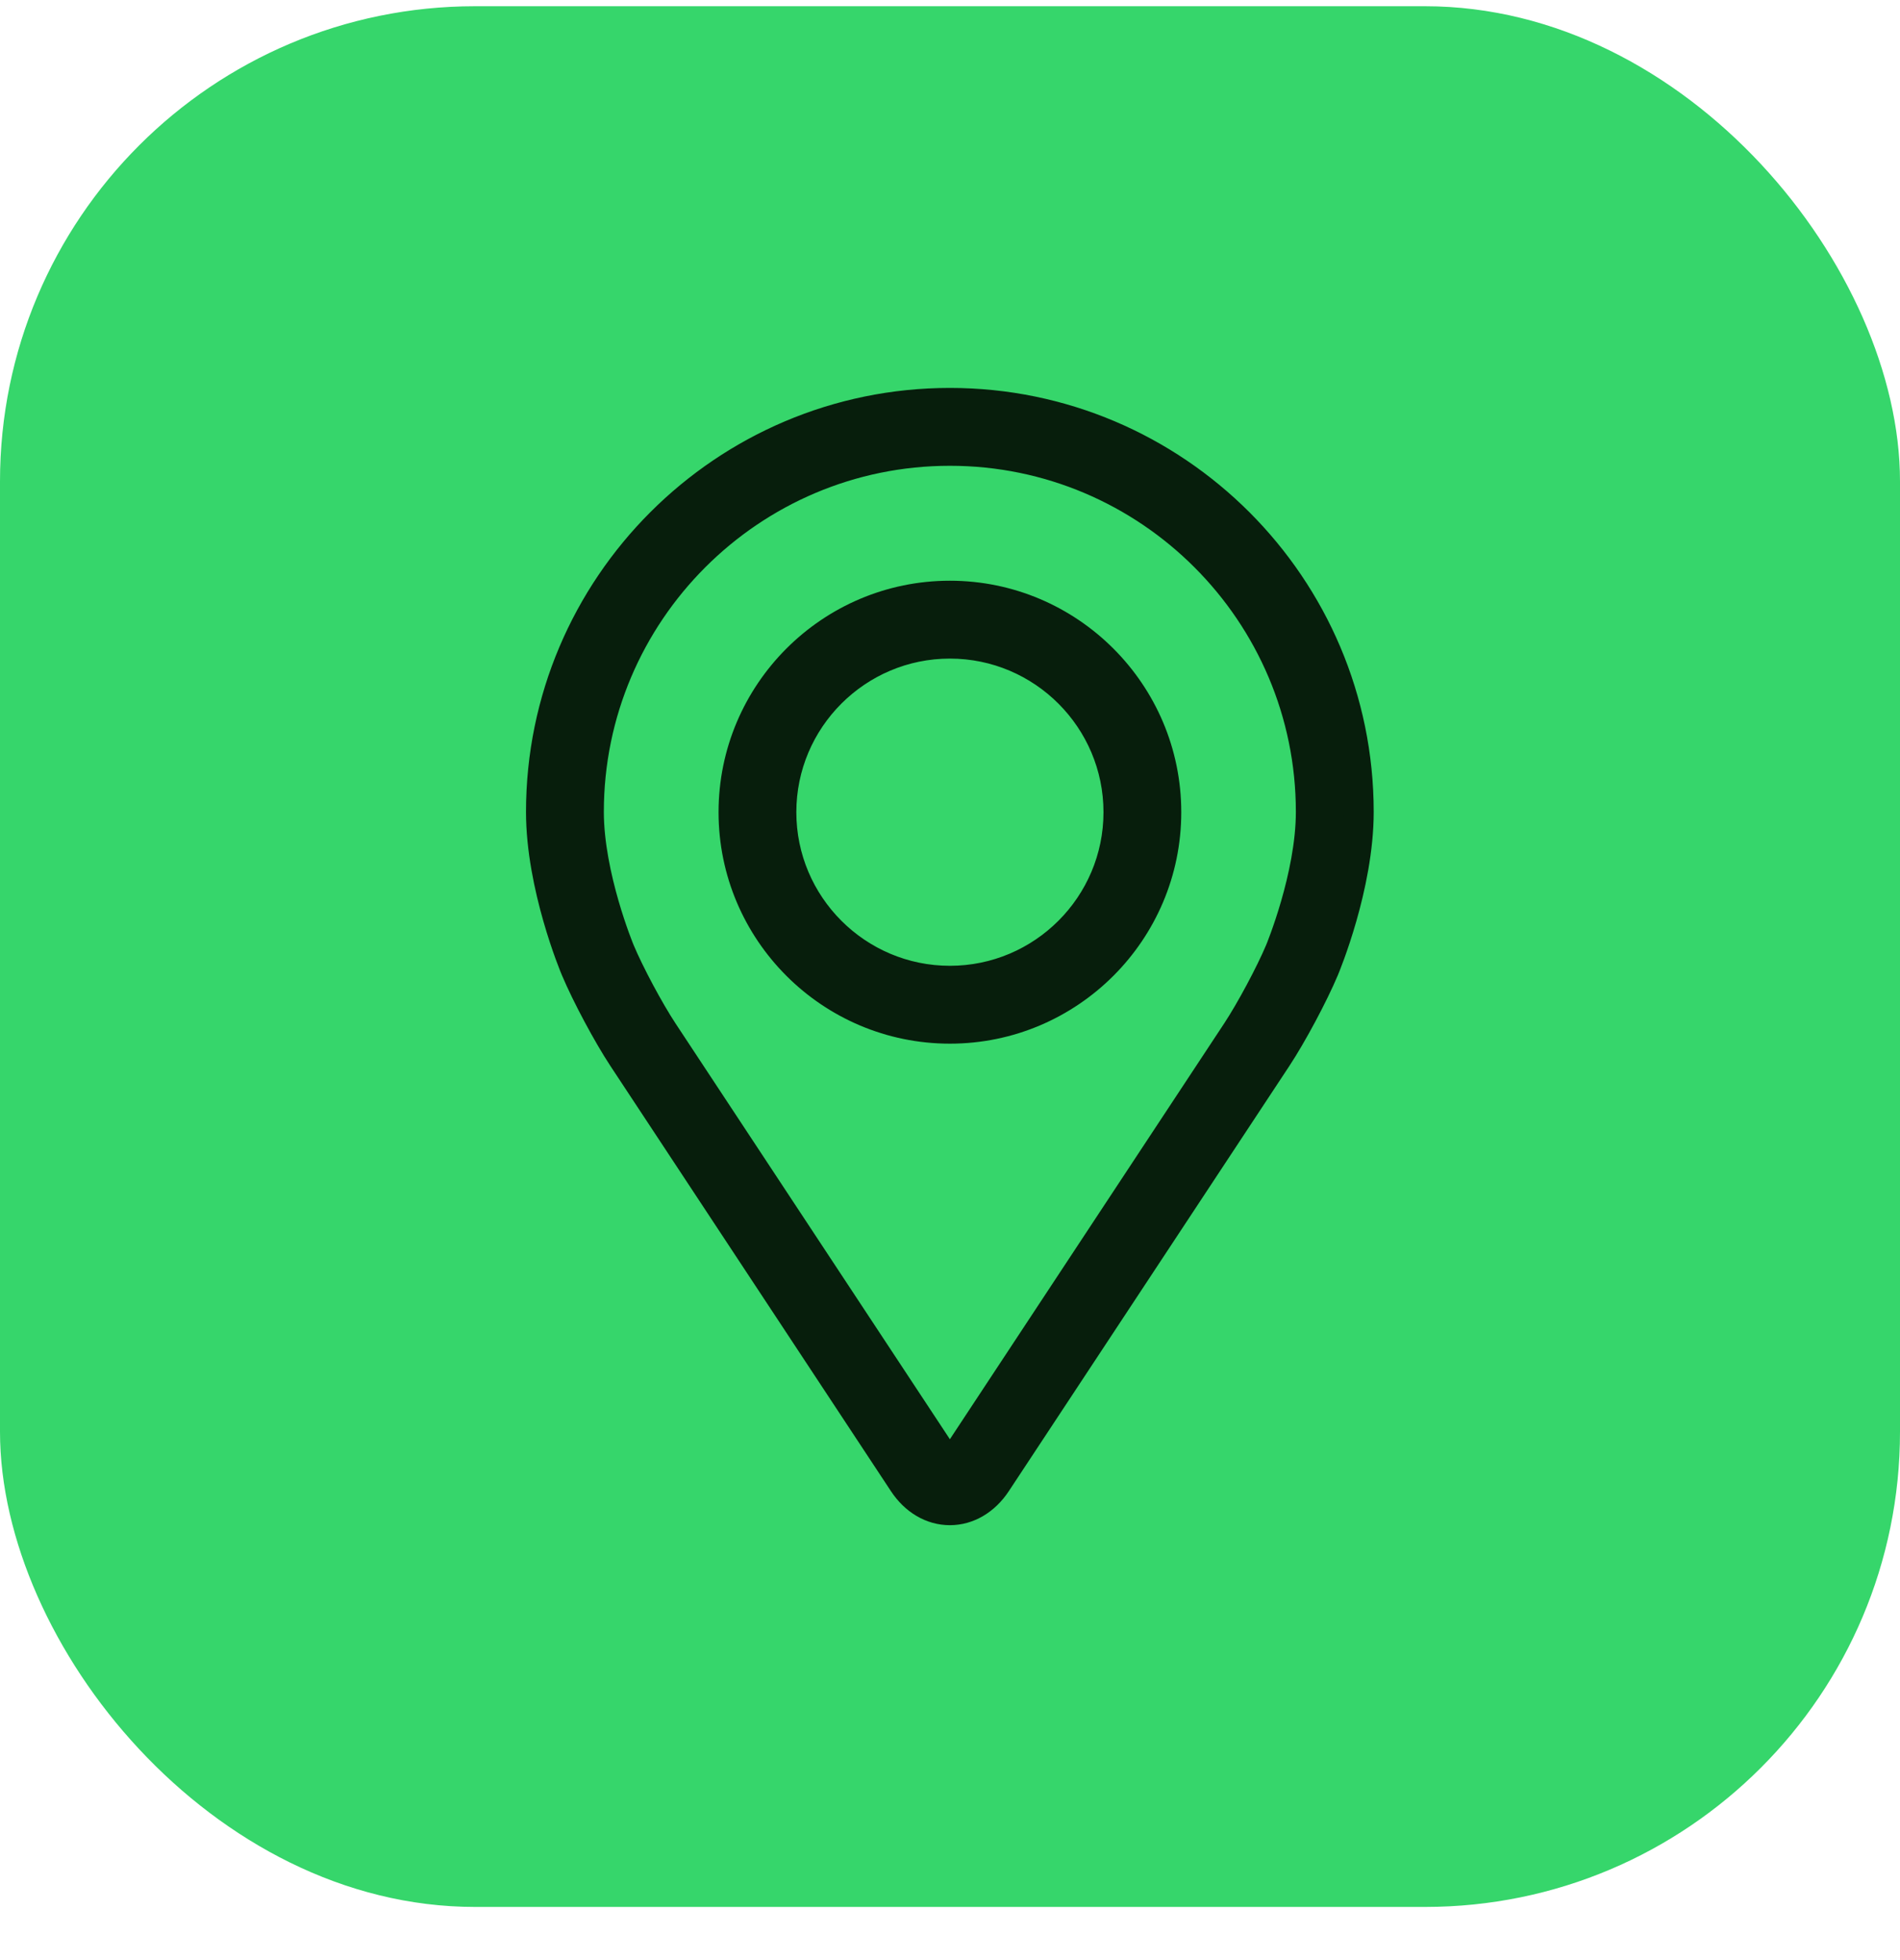
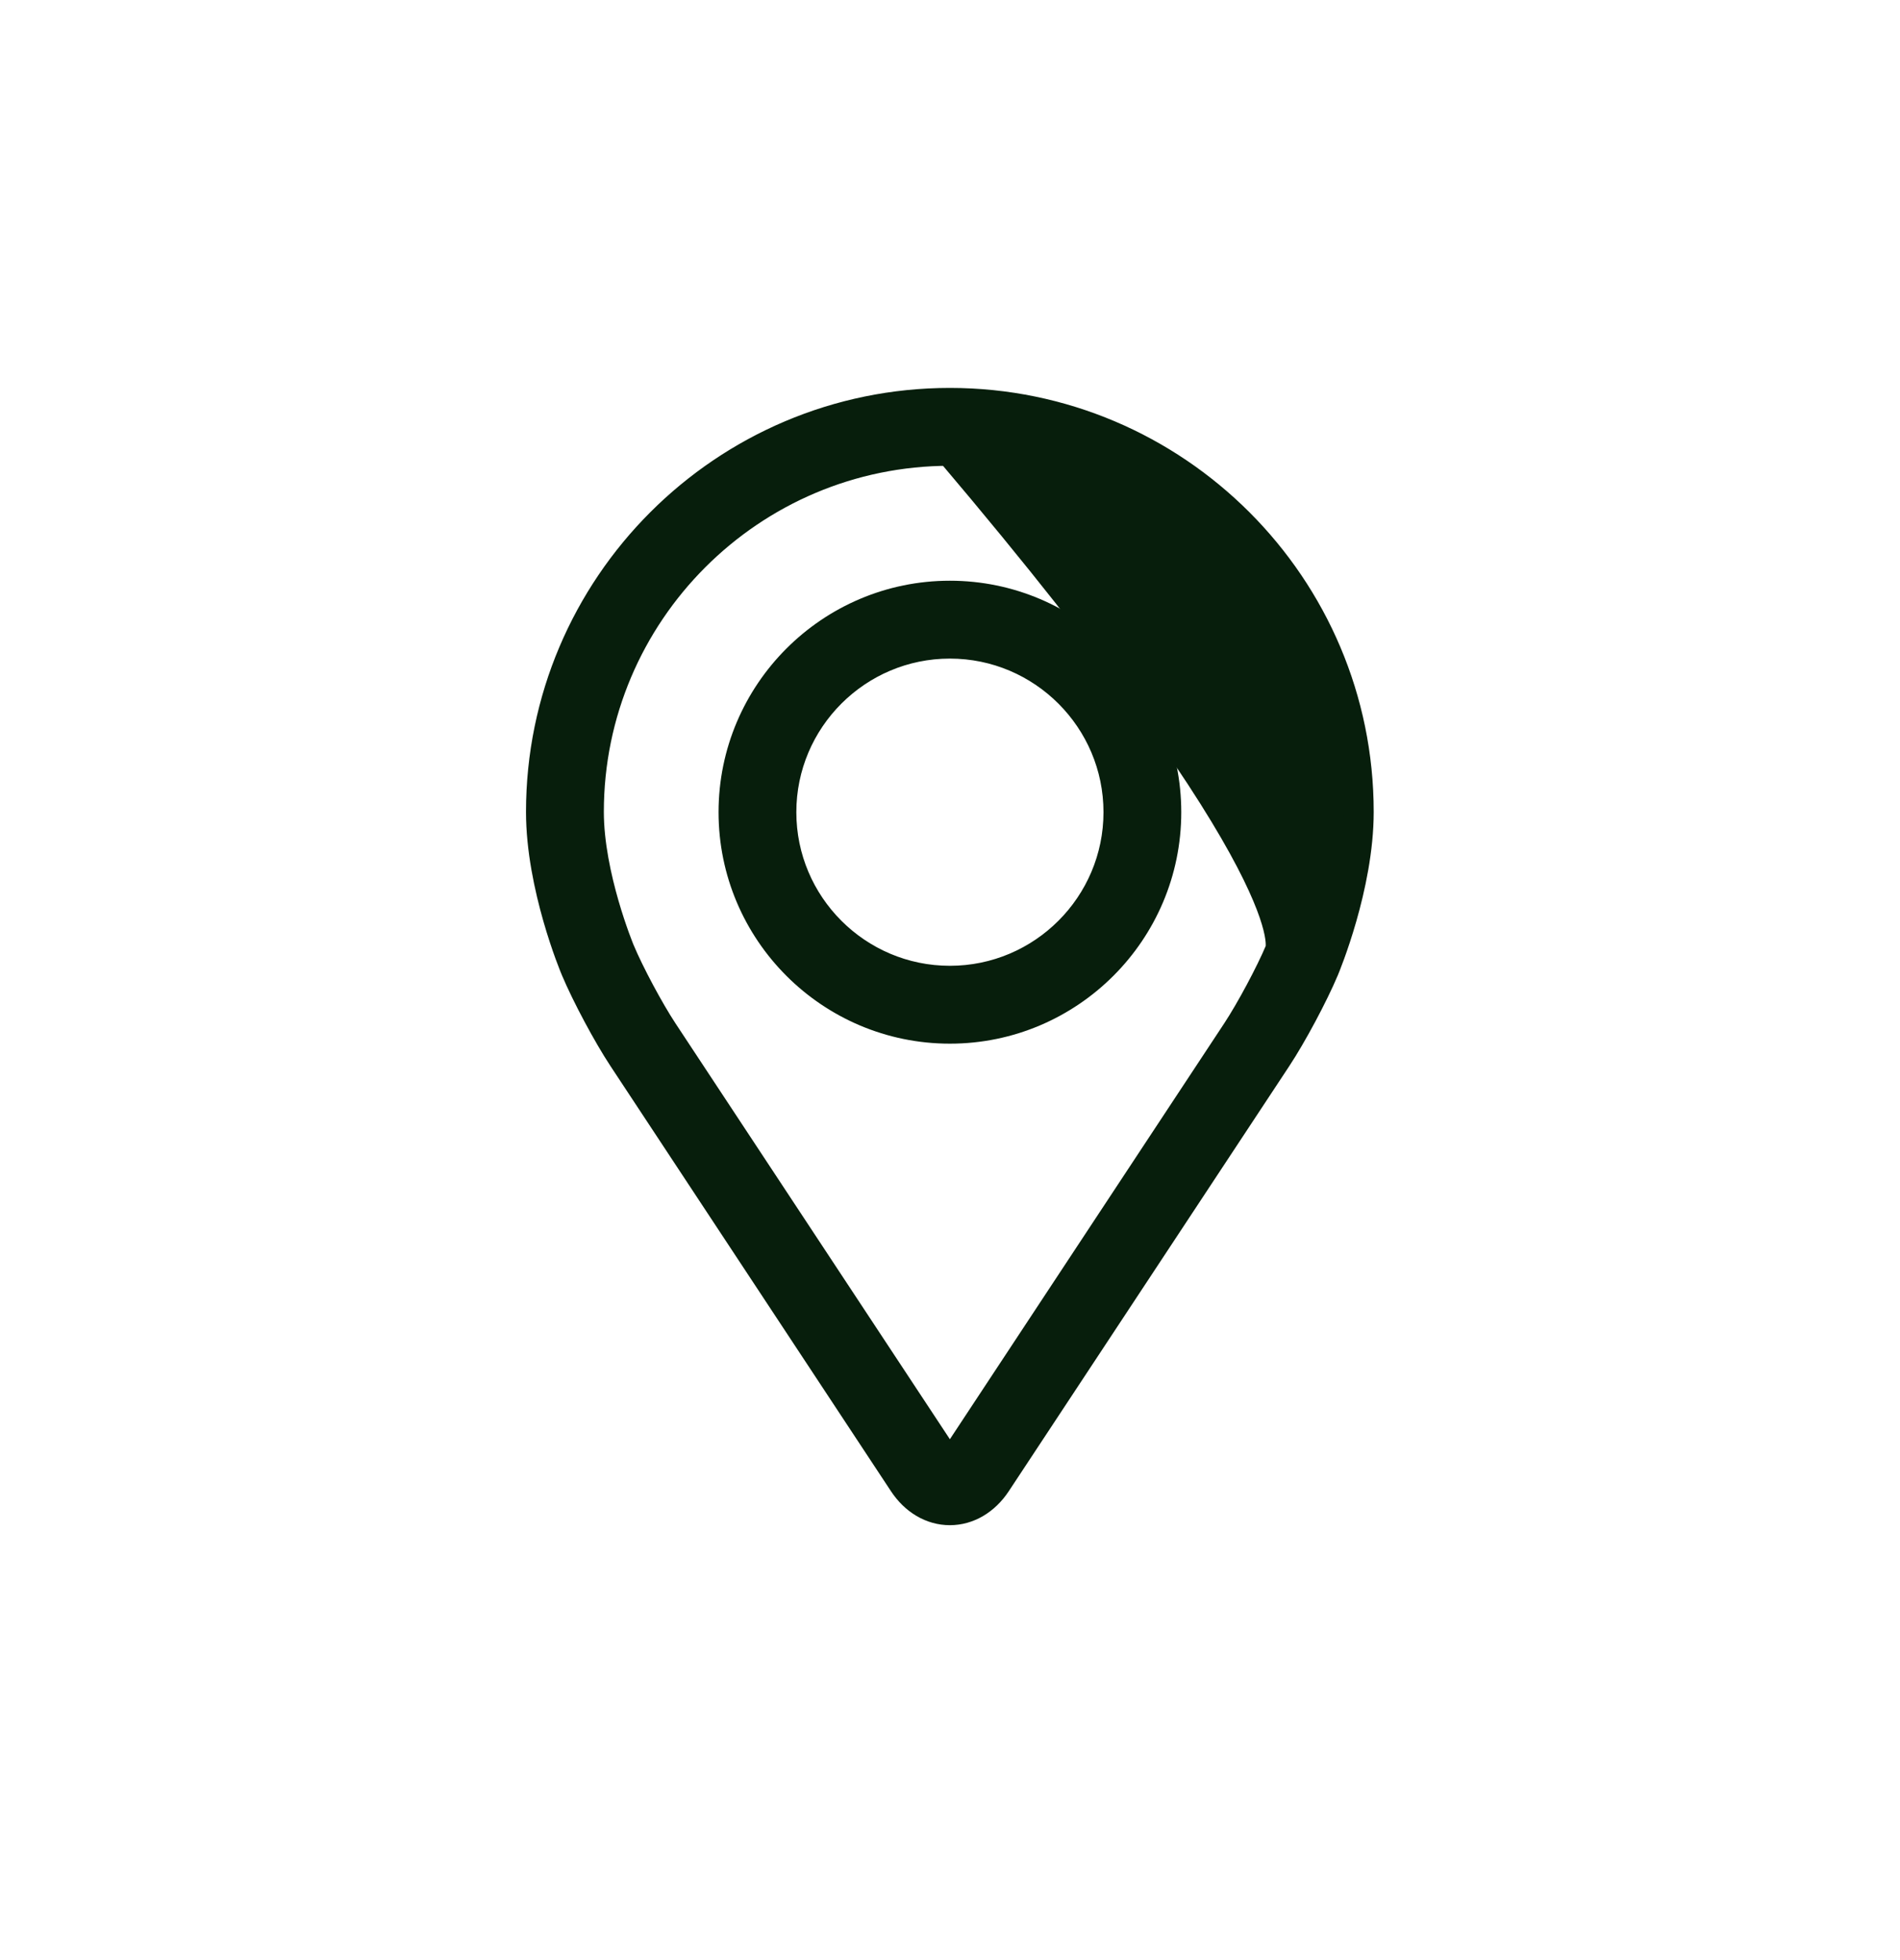
<svg xmlns="http://www.w3.org/2000/svg" width="32" height="33" viewBox="0 0 32 33" fill="none">
-   <rect y="0.105" width="32" height="32" rx="8" fill="#36D66B" />
-   <path d="M15.998 6.781C12.199 6.781 9.109 9.871 9.109 13.669C9.109 14.92 9.67 16.265 9.694 16.321C9.875 16.751 10.232 17.419 10.49 17.81L15.213 24.966C15.406 25.26 15.692 25.428 15.998 25.428C16.303 25.428 16.589 25.26 16.782 24.967L21.506 17.81C21.764 17.419 22.121 16.751 22.302 16.321C22.325 16.265 22.886 14.92 22.886 13.669C22.886 9.871 19.796 6.781 15.998 6.781ZM21.555 16.007C21.393 16.392 21.06 17.013 20.829 17.364L16.106 24.521C16.013 24.662 15.983 24.662 15.89 24.521L11.166 17.364C10.935 17.013 10.602 16.392 10.441 16.007C10.434 15.99 9.92 14.752 9.92 13.669C9.92 10.318 12.646 7.592 15.998 7.592C19.349 7.592 22.075 10.318 22.075 13.669C22.075 14.754 21.56 15.995 21.555 16.007Z" fill="#071E0C" stroke="#071E0C" stroke-width="0.5" />
+   <path d="M15.998 6.781C12.199 6.781 9.109 9.871 9.109 13.669C9.109 14.92 9.67 16.265 9.694 16.321C9.875 16.751 10.232 17.419 10.49 17.81L15.213 24.966C15.406 25.26 15.692 25.428 15.998 25.428C16.303 25.428 16.589 25.26 16.782 24.967L21.506 17.81C21.764 17.419 22.121 16.751 22.302 16.321C22.325 16.265 22.886 14.92 22.886 13.669C22.886 9.871 19.796 6.781 15.998 6.781ZM21.555 16.007C21.393 16.392 21.06 17.013 20.829 17.364L16.106 24.521C16.013 24.662 15.983 24.662 15.89 24.521L11.166 17.364C10.935 17.013 10.602 16.392 10.441 16.007C10.434 15.99 9.92 14.752 9.92 13.669C9.92 10.318 12.646 7.592 15.998 7.592C22.075 14.754 21.56 15.995 21.555 16.007Z" fill="#071E0C" stroke="#071E0C" stroke-width="0.5" />
  <path d="M15.998 10.027C13.987 10.027 12.352 11.664 12.352 13.674C12.352 15.685 13.987 17.321 15.998 17.321C18.009 17.321 19.645 15.685 19.645 13.674C19.645 11.664 18.009 10.027 15.998 10.027ZM15.998 16.51C14.435 16.51 13.162 15.238 13.162 13.674C13.162 12.11 14.435 10.838 15.998 10.838C17.562 10.838 18.835 12.11 18.835 13.674C18.835 15.238 17.562 16.51 15.998 16.51Z" fill="#071E0C" stroke="#071E0C" stroke-width="0.5" />
</svg>